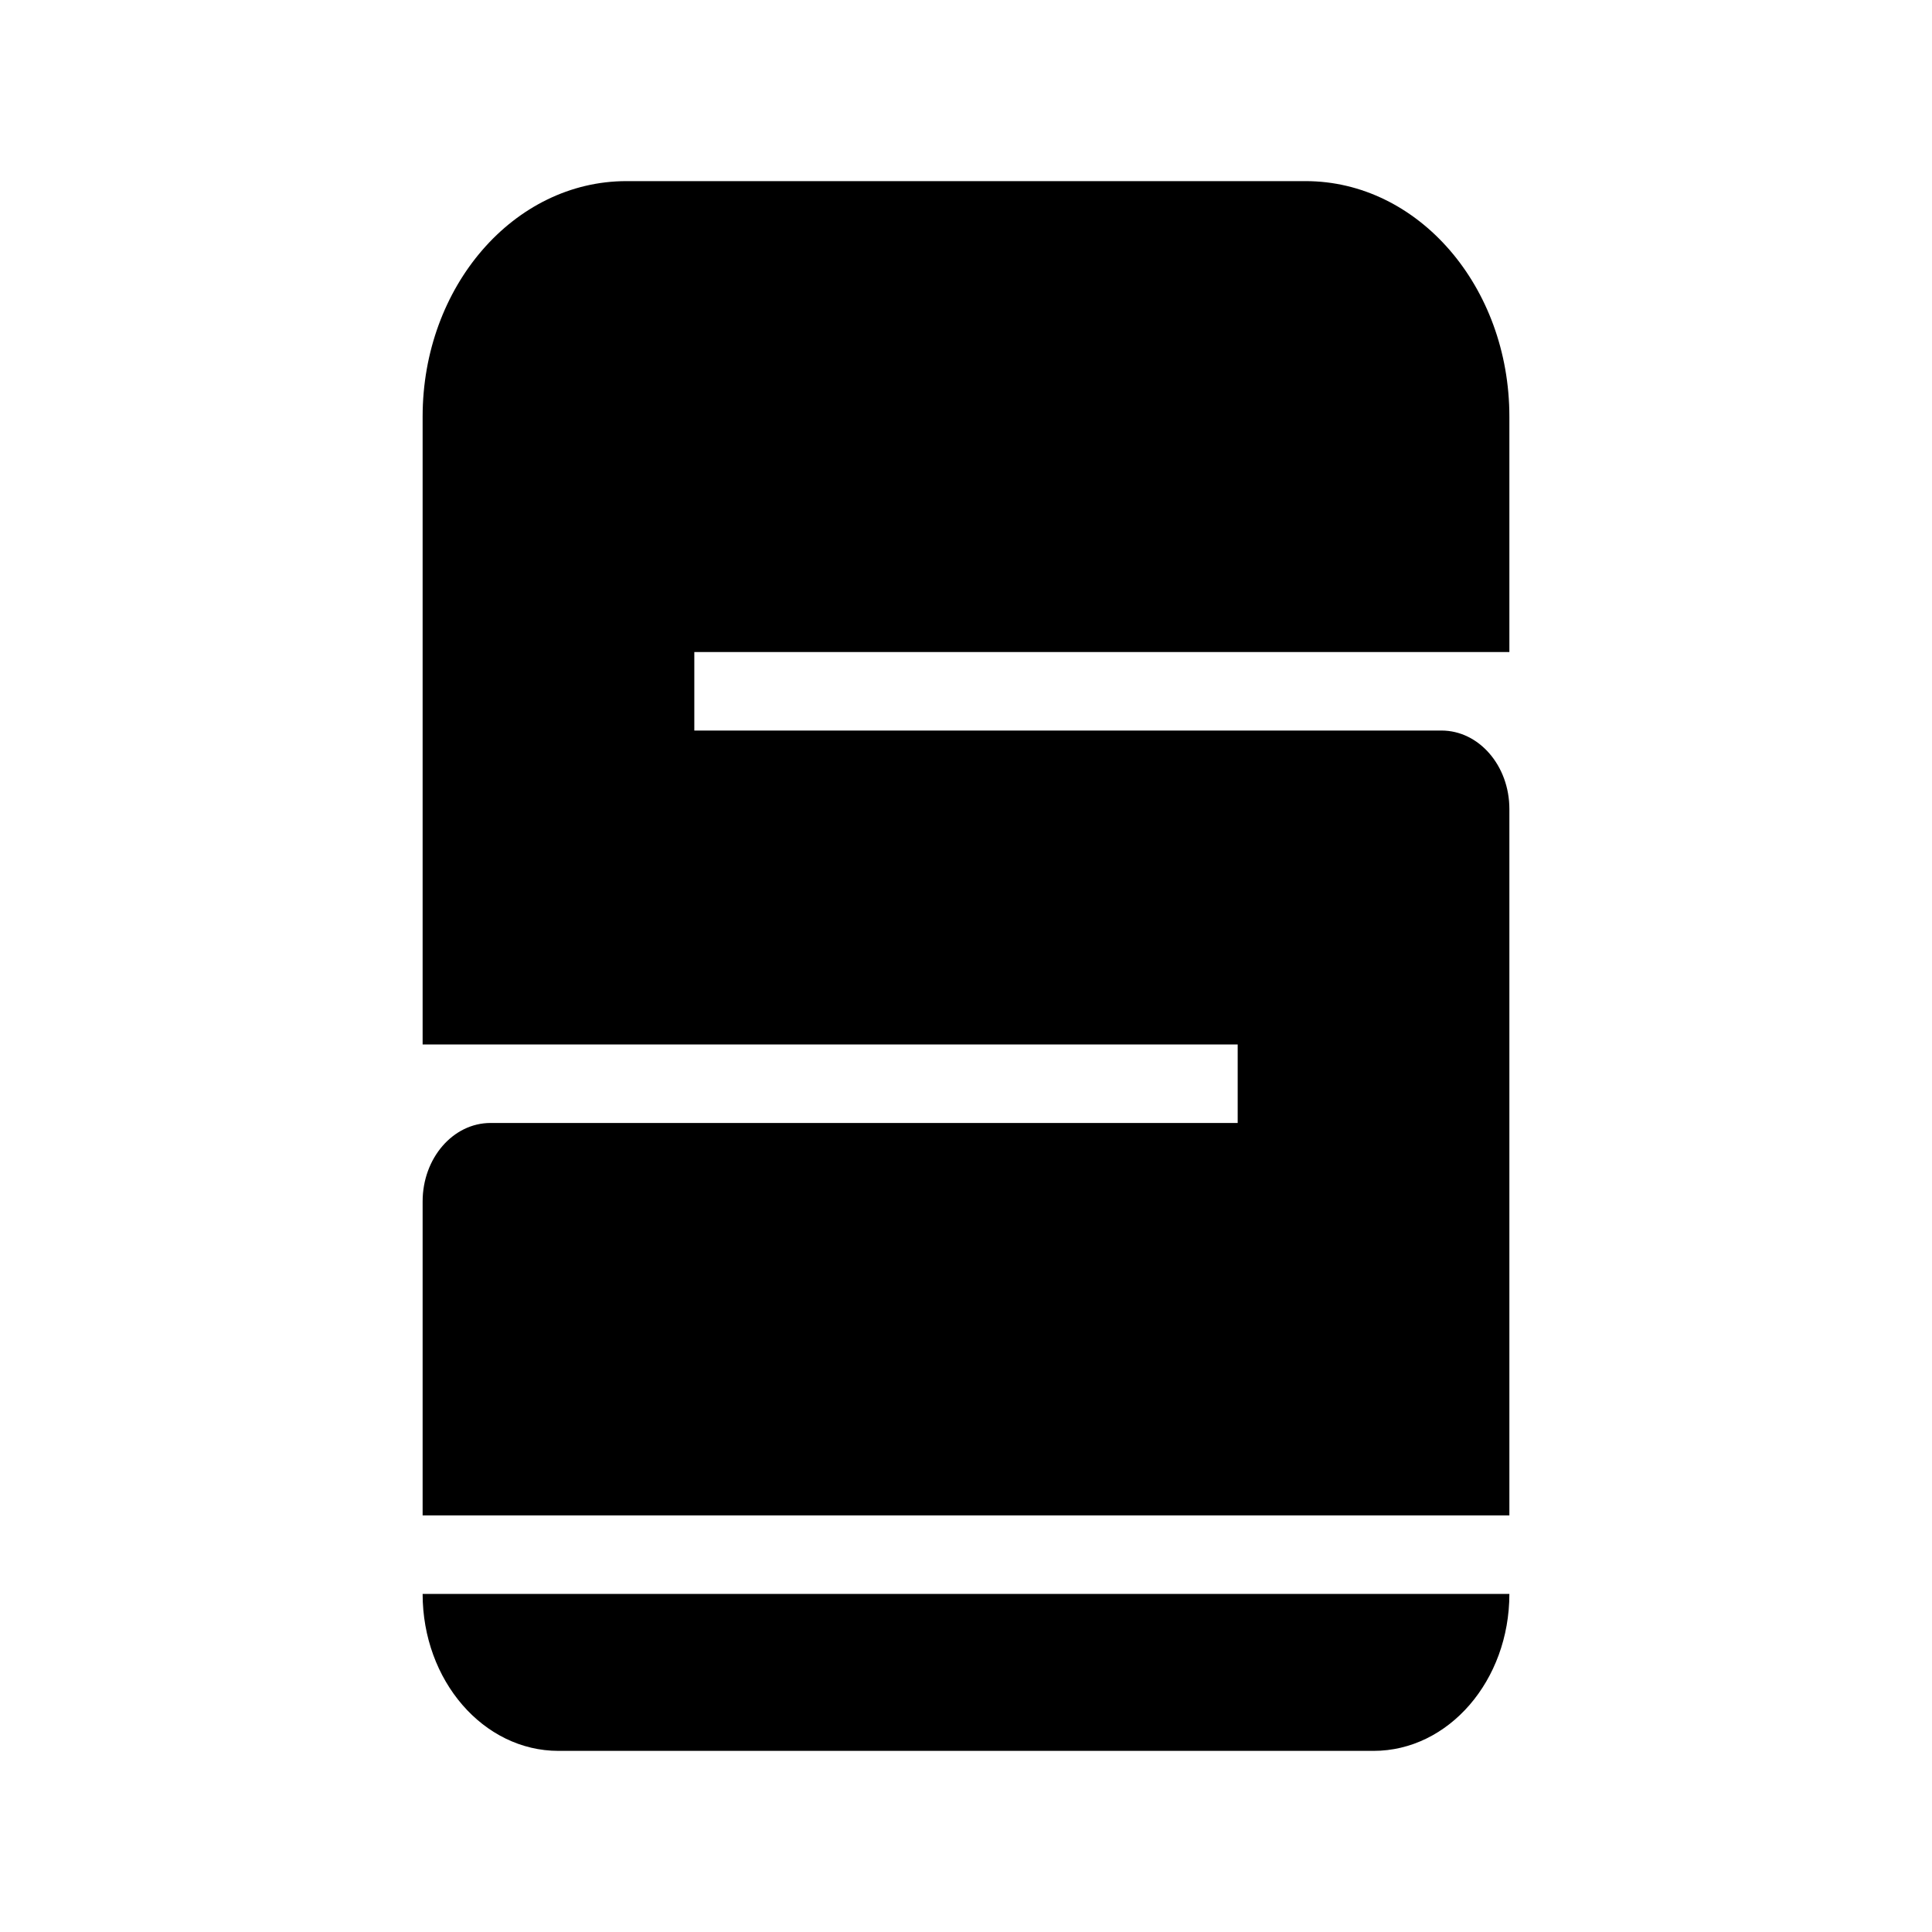
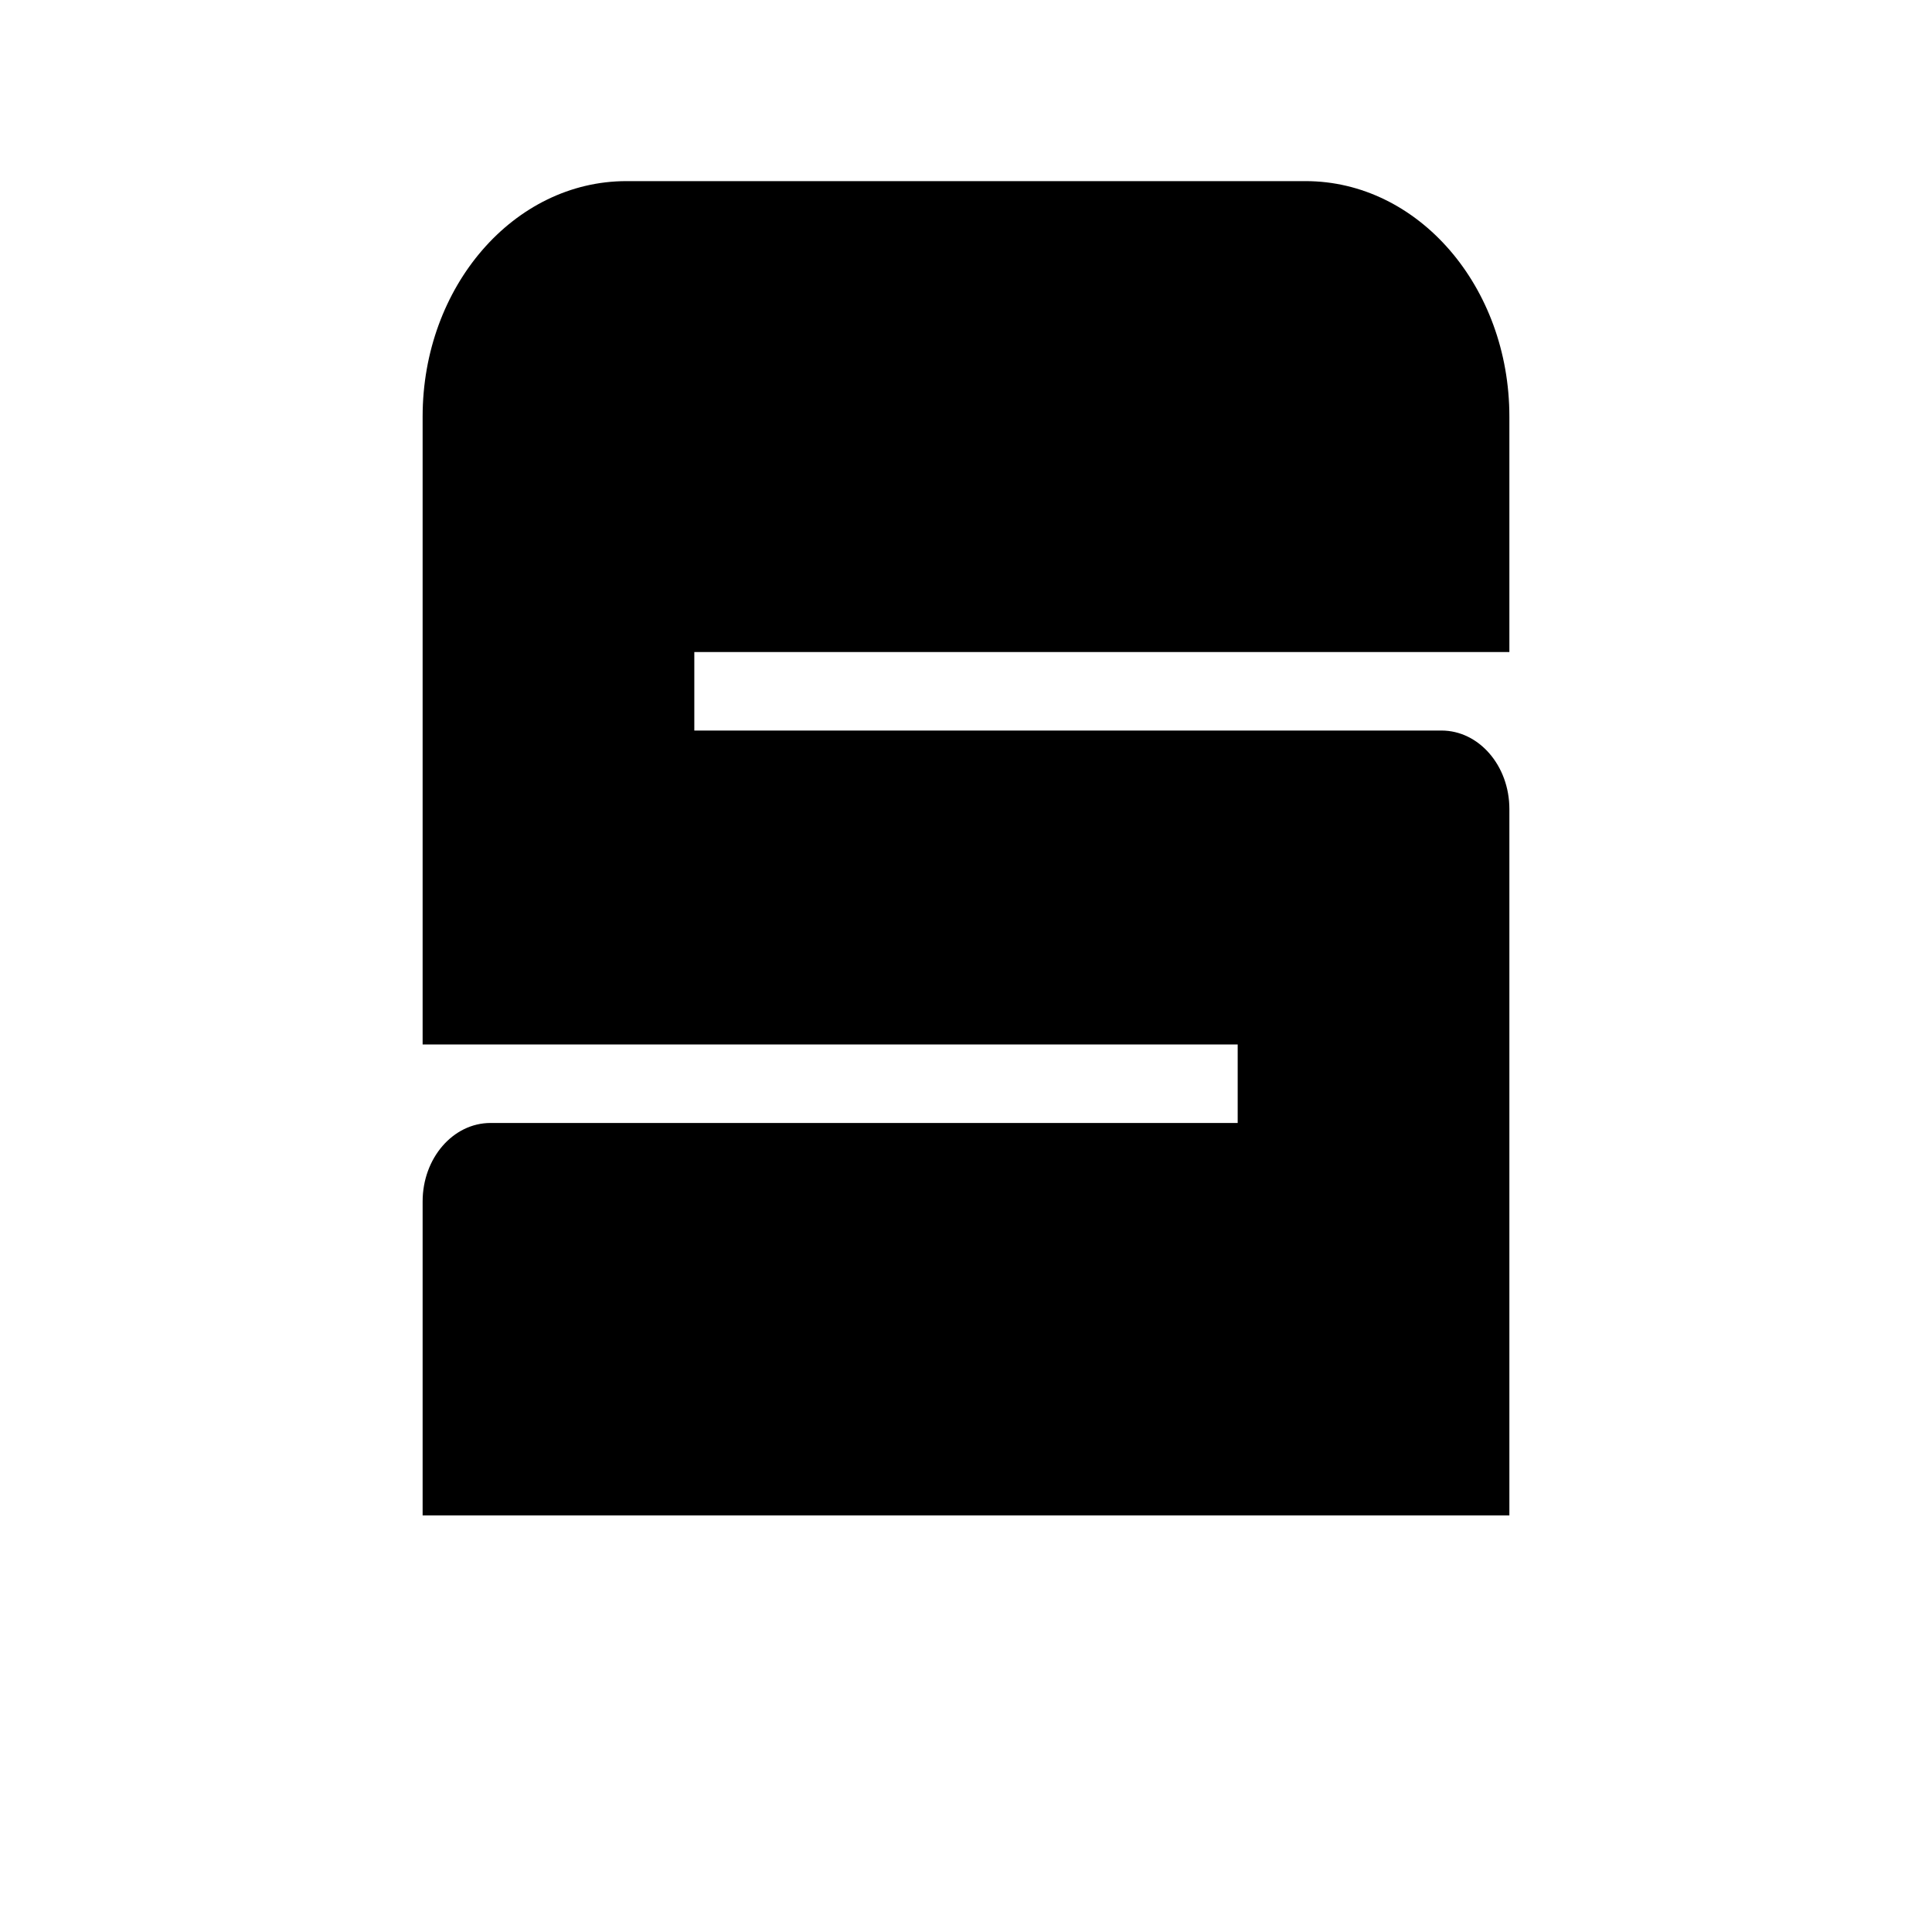
<svg xmlns="http://www.w3.org/2000/svg" width="32" height="32" viewBox="0 0 32 32" fill="none">
-   <path d="M25 26.4C25 27.836 23.993 29 22.75 29H9.25C8.007 29 7 27.836 7 26.4H25Z" fill="black" />
  <path d="M21.625 3C23.489 3 25 4.746 25 6.9V10.8H11.5V12.1H23.875C24.496 12.1 25 12.682 25 13.4V25.1H7V19.9C7 19.182 7.504 18.6 8.125 18.6H20.5V17.3H7V6.9C7 4.746 8.511 3 10.375 3H21.625Z" fill="black" />
</svg>